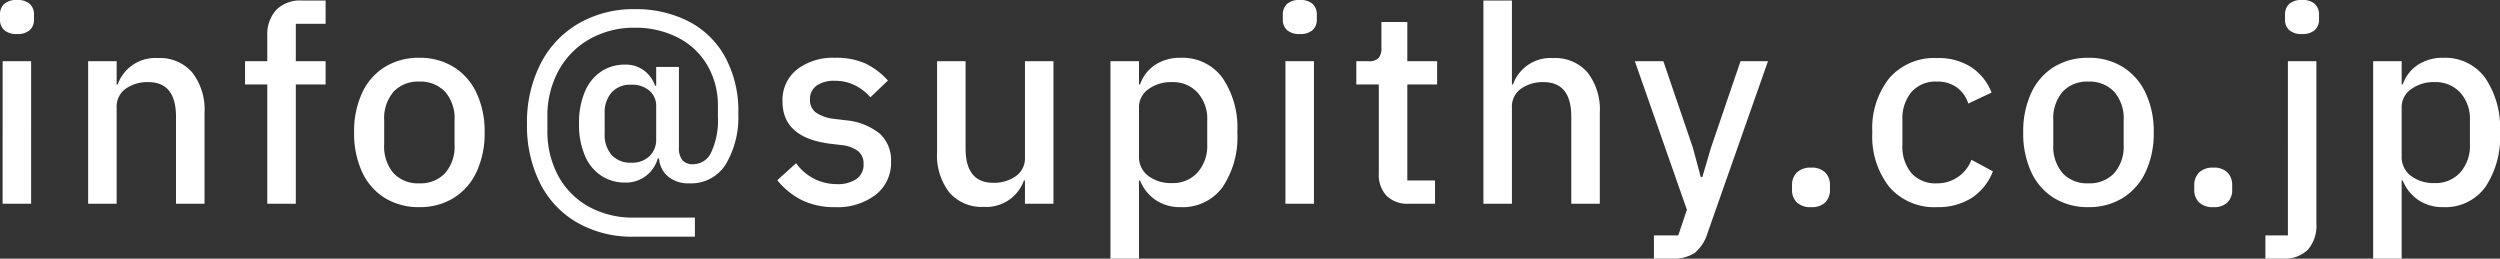
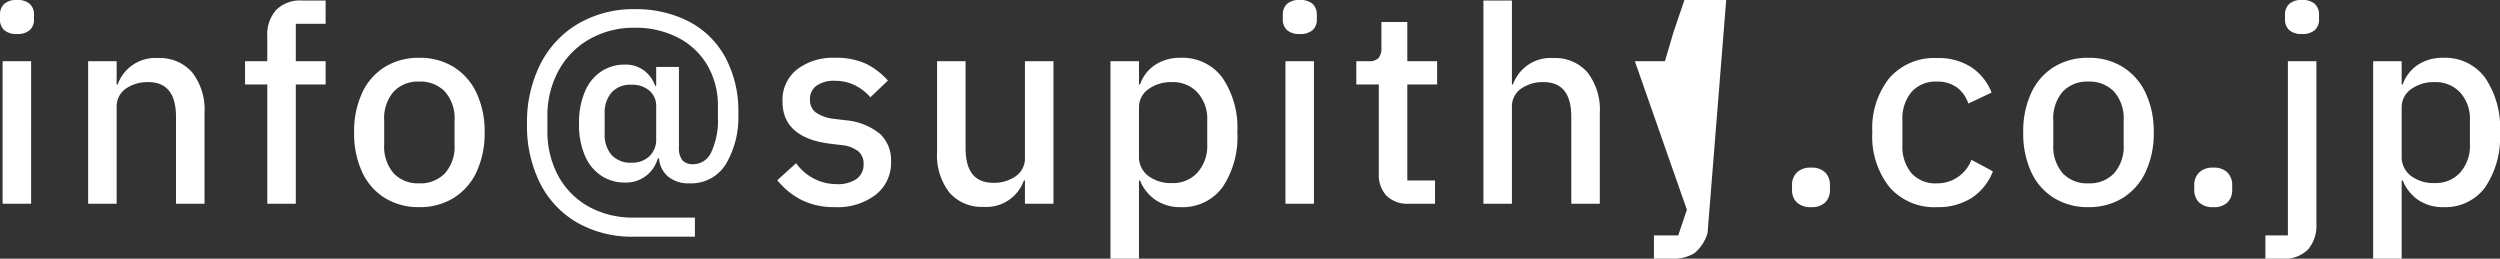
<svg xmlns="http://www.w3.org/2000/svg" width="191.18" height="19.78" viewBox="0 0 191.18 19.78">
  <rect x="0" y="0" width="191.18" height="19.78" fill="#333333" stroke="none" />
-   <path id="パス_349" data-name="パス 349" d="M-94.07-12.98a1.391,1.391,0,0,1-.98-.3,1.07,1.07,0,0,1-.32-.82v-.34a1.1,1.1,0,0,1,.32-.84,1.391,1.391,0,0,1,.98-.3,1.391,1.391,0,0,1,.98.3,1.1,1.1,0,0,1,.32.84v.34a1.07,1.07,0,0,1-.32.82A1.391,1.391,0,0,1-94.07-12.98ZM-92.99,0h-2.18V-10.9h2.18Zm4.36,0V-10.9h2.18v1.78h.08a3.046,3.046,0,0,1,3.08-2.02,3.261,3.261,0,0,1,2.62,1.1,4.63,4.63,0,0,1,.94,3.1V0h-2.18V-6.64q0-2.66-2.12-2.66a2.882,2.882,0,0,0-1.72.5,1.661,1.661,0,0,0-.7,1.44V0Zm13.7,0V-9.12h-1.7V-10.9h1.7v-1.92a2.8,2.8,0,0,1,.68-2,2.594,2.594,0,0,1,1.98-.72h1.8v1.78h-2.28v2.86h2.28v1.78h-2.28V0Zm11.62.26a4.891,4.891,0,0,1-2.63-.7,4.576,4.576,0,0,1-1.74-1.99,7.022,7.022,0,0,1-.61-3.03,6.972,6.972,0,0,1,.61-3.01,4.576,4.576,0,0,1,1.74-1.99,4.891,4.891,0,0,1,2.63-.7,4.891,4.891,0,0,1,2.63.7,4.64,4.64,0,0,1,1.75,1.99,6.876,6.876,0,0,1,.62,3.01,6.925,6.925,0,0,1-.62,3.03A4.64,4.64,0,0,1-60.68-.44,4.891,4.891,0,0,1-63.31.26Zm0-1.82a2.586,2.586,0,0,0,1.97-.77,3.09,3.09,0,0,0,.73-2.21V-6.36a3.09,3.09,0,0,0-.73-2.21,2.586,2.586,0,0,0-1.97-.77,2.553,2.553,0,0,0-1.96.77,3.117,3.117,0,0,0-.72,2.21v1.82a3.117,3.117,0,0,0,.72,2.21A2.553,2.553,0,0,0-63.31-1.56Zm16.4,4.08a8.455,8.455,0,0,1-4.31-1.07,7.207,7.207,0,0,1-2.85-3.02,9.8,9.8,0,0,1-1-4.53,9.88,9.88,0,0,1,1.02-4.57,7.483,7.483,0,0,1,2.9-3.1,8.414,8.414,0,0,1,4.36-1.11,8.838,8.838,0,0,1,3.99.89,6.687,6.687,0,0,1,2.84,2.69,8.6,8.6,0,0,1,1.05,4.4,7.033,7.033,0,0,1-.95,3.87,3.113,3.113,0,0,1-2.79,1.47,2.428,2.428,0,0,1-1.63-.52,1.978,1.978,0,0,1-.69-1.38h-.1a2.514,2.514,0,0,1-2.52,1.84,3.243,3.243,0,0,1-1.78-.51,3.422,3.422,0,0,1-1.26-1.52,5.941,5.941,0,0,1-.46-2.47,6.012,6.012,0,0,1,.46-2.48,3.415,3.415,0,0,1,1.26-1.53,3.243,3.243,0,0,1,1.78-.51,2.353,2.353,0,0,1,1.47.45,2.51,2.51,0,0,1,.85,1.17h.08v-1.44h1.74v6.14a1.484,1.484,0,0,0,.27,1,1.062,1.062,0,0,0,.83.3,1.526,1.526,0,0,0,1.38-.94,5.756,5.756,0,0,0,.5-2.66v-.8a6.092,6.092,0,0,0-.82-3.19,5.505,5.505,0,0,0-2.27-2.11,7.046,7.046,0,0,0-3.25-.74,6.873,6.873,0,0,0-3.49.88,6.11,6.11,0,0,0-2.37,2.43,7.164,7.164,0,0,0-.84,3.47v1.06a7.155,7.155,0,0,0,.82,3.47A5.9,5.9,0,0,0-50.37.21a6.937,6.937,0,0,0,3.48.85h4.66V2.52Zm-.18-5.66a1.9,1.9,0,0,0,1.39-.5,1.74,1.74,0,0,0,.51-1.3V-7.46a1.517,1.517,0,0,0-.51-1.18,2,2,0,0,0-1.39-.46,1.925,1.925,0,0,0-1.51.59,2.321,2.321,0,0,0-.53,1.61v1.56a2.321,2.321,0,0,0,.53,1.61A1.925,1.925,0,0,0-47.09-3.14ZM-31.51.26a5.64,5.64,0,0,1-2.53-.53A5.72,5.72,0,0,1-35.93-1.8l1.44-1.3a3.8,3.8,0,0,0,3.08,1.6,2.545,2.545,0,0,0,1.55-.4,1.343,1.343,0,0,0,.53-1.14,1.228,1.228,0,0,0-.38-.95,2.423,2.423,0,0,0-1.26-.49l-1-.12q-3.56-.48-3.56-3.22a2.968,2.968,0,0,1,1.11-2.45,4.511,4.511,0,0,1,2.91-.89,5.442,5.442,0,0,1,2.33.44,5.475,5.475,0,0,1,1.71,1.3l-1.34,1.28a3.764,3.764,0,0,0-1.17-.91,3.333,3.333,0,0,0-1.53-.35,2.3,2.3,0,0,0-1.43.38,1.245,1.245,0,0,0-.49,1.04,1.188,1.188,0,0,0,.42.98,2.963,2.963,0,0,0,1.34.5l1,.12a4.8,4.8,0,0,1,2.6,1.04,2.752,2.752,0,0,1,.84,2.12A3.094,3.094,0,0,1-28.4-.69,4.784,4.784,0,0,1-31.51.26ZM-20.15.24a3.261,3.261,0,0,1-2.62-1.1,4.63,4.63,0,0,1-.94-3.1V-10.9h2.18v6.66q0,2.64,2.12,2.64a2.894,2.894,0,0,0,1.71-.5,1.653,1.653,0,0,0,.71-1.44V-10.9h2.18V0h-2.18V-1.78h-.08A3.046,3.046,0,0,1-20.15.24Zm9.7,3.96V-10.9h2.18v1.78h.08a2.968,2.968,0,0,1,1.17-1.51,3.446,3.446,0,0,1,1.93-.53A3.784,3.784,0,0,1-1.9-9.65,6.774,6.774,0,0,1-.75-5.46,6.855,6.855,0,0,1-1.89-1.25,3.778,3.778,0,0,1-5.09.26a3.315,3.315,0,0,1-1.9-.54,3.281,3.281,0,0,1-1.2-1.5h-.08V4.2Zm4.7-5.78a2.527,2.527,0,0,0,1.96-.81,3.064,3.064,0,0,0,.74-2.15V-6.38A3,3,0,0,0-3.79-8.5a2.543,2.543,0,0,0-1.96-.8,2.916,2.916,0,0,0-1.8.54,1.673,1.673,0,0,0-.72,1.4v3.74a1.785,1.785,0,0,0,.71,1.49A2.869,2.869,0,0,0-5.75-1.58Zm9.78-11.4a1.391,1.391,0,0,1-.98-.3,1.07,1.07,0,0,1-.32-.82v-.34a1.1,1.1,0,0,1,.32-.84,1.391,1.391,0,0,1,.98-.3,1.391,1.391,0,0,1,.98.3,1.1,1.1,0,0,1,.32.84v.34a1.07,1.07,0,0,1-.32.82A1.391,1.391,0,0,1,4.03-12.98ZM5.11,0H2.93V-10.9H5.11Zm7.26,0a2.271,2.271,0,0,1-1.71-.61,2.329,2.329,0,0,1-.59-1.69V-9.12H8.35V-10.9h.94a1,1,0,0,0,.76-.24,1.171,1.171,0,0,0,.22-.8V-13.9h1.98v3h2.28v1.78H12.25v7.34h2.12V0Zm5.7,0V-15.54h2.18v6.42h.08a3.046,3.046,0,0,1,3.08-2.02,3.261,3.261,0,0,1,2.62,1.1,4.63,4.63,0,0,1,.94,3.1V0H24.79V-6.64q0-2.66-2.12-2.66a2.882,2.882,0,0,0-1.72.5,1.661,1.661,0,0,0-.7,1.44V0ZM31.11,4.2V2.42h1.86L33.63.46,29.65-10.9h2.18l2.26,6.62.6,2.24h.12l.66-2.24,2.26-6.62h2.1L35.21,2.24a3.189,3.189,0,0,1-.99,1.53,3.083,3.083,0,0,1-1.81.43ZM43.13.26A1.5,1.5,0,0,1,42.04-.1a1.3,1.3,0,0,1-.37-.98V-1.4a1.338,1.338,0,0,1,.37-.99,1.478,1.478,0,0,1,1.09-.37,1.443,1.443,0,0,1,1.08.37,1.359,1.359,0,0,1,.36.99v.32a1.324,1.324,0,0,1-.36.98A1.467,1.467,0,0,1,43.13.26Zm9.64,0a4.547,4.547,0,0,1-3.65-1.53,6.234,6.234,0,0,1-1.31-4.19,6.162,6.162,0,0,1,1.31-4.16,4.561,4.561,0,0,1,3.65-1.52,4.6,4.6,0,0,1,2.61.7A4.116,4.116,0,0,1,56.93-8.5l-1.78.84a2.441,2.441,0,0,0-.87-1.23,2.474,2.474,0,0,0-1.51-.45,2.46,2.46,0,0,0-1.97.8,3.164,3.164,0,0,0-.69,2.14v1.9a3.186,3.186,0,0,0,.68,2.15,2.469,2.469,0,0,0,1.98.79,2.78,2.78,0,0,0,2.62-1.8l1.64.88A4.212,4.212,0,0,1,55.4-.44,4.764,4.764,0,0,1,52.77.26Zm11.56,0a4.891,4.891,0,0,1-2.63-.7,4.576,4.576,0,0,1-1.74-1.99,7.022,7.022,0,0,1-.61-3.03,6.972,6.972,0,0,1,.61-3.01,4.576,4.576,0,0,1,1.74-1.99,4.891,4.891,0,0,1,2.63-.7,4.891,4.891,0,0,1,2.63.7,4.64,4.64,0,0,1,1.75,1.99,6.876,6.876,0,0,1,.62,3.01,6.925,6.925,0,0,1-.62,3.03A4.64,4.64,0,0,1,66.96-.44,4.891,4.891,0,0,1,64.33.26Zm0-1.82a2.586,2.586,0,0,0,1.97-.77,3.09,3.09,0,0,0,.73-2.21V-6.36a3.09,3.09,0,0,0-.73-2.21,2.586,2.586,0,0,0-1.97-.77,2.553,2.553,0,0,0-1.96.77,3.117,3.117,0,0,0-.72,2.21v1.82a3.117,3.117,0,0,0,.72,2.21A2.553,2.553,0,0,0,64.33-1.56ZM73.89.26A1.5,1.5,0,0,1,72.8-.1a1.3,1.3,0,0,1-.37-.98V-1.4a1.338,1.338,0,0,1,.37-.99,1.478,1.478,0,0,1,1.09-.37,1.443,1.443,0,0,1,1.08.37,1.359,1.359,0,0,1,.36.99v.32a1.324,1.324,0,0,1-.36.98A1.467,1.467,0,0,1,73.89.26Zm6.78-13.24a1.391,1.391,0,0,1-.98-.3,1.07,1.07,0,0,1-.32-.82v-.34a1.1,1.1,0,0,1,.32-.84,1.391,1.391,0,0,1,.98-.3,1.391,1.391,0,0,1,.98.3,1.1,1.1,0,0,1,.32.84v.34a1.07,1.07,0,0,1-.32.82A1.391,1.391,0,0,1,80.67-12.98ZM77.87,4.2V2.42h1.72V-10.9h2.18V1.54a2.8,2.8,0,0,1-.64,1.96,2.529,2.529,0,0,1-1.96.7Zm8.24,0V-10.9h2.18v1.78h.08a2.968,2.968,0,0,1,1.17-1.51,3.446,3.446,0,0,1,1.93-.53,3.785,3.785,0,0,1,3.19,1.51,6.774,6.774,0,0,1,1.15,4.19,6.855,6.855,0,0,1-1.14,4.21A3.778,3.778,0,0,1,91.47.26a3.315,3.315,0,0,1-1.9-.54,3.281,3.281,0,0,1-1.2-1.5h-.08V4.2Zm4.7-5.78a2.527,2.527,0,0,0,1.96-.81,3.064,3.064,0,0,0,.74-2.15V-6.38a3,3,0,0,0-.74-2.12,2.543,2.543,0,0,0-1.96-.8,2.916,2.916,0,0,0-1.8.54,1.673,1.673,0,0,0-.72,1.4v3.74A1.785,1.785,0,0,0,89-2.13,2.869,2.869,0,0,0,90.81-1.58Z" transform="translate(95.37 15.58)" fill="#fff" />
+   <path id="パス_349" data-name="パス 349" d="M-94.07-12.98a1.391,1.391,0,0,1-.98-.3,1.07,1.07,0,0,1-.32-.82v-.34a1.1,1.1,0,0,1,.32-.84,1.391,1.391,0,0,1,.98-.3,1.391,1.391,0,0,1,.98.3,1.1,1.1,0,0,1,.32.84v.34a1.07,1.07,0,0,1-.32.82A1.391,1.391,0,0,1-94.07-12.98ZM-92.99,0h-2.18V-10.9h2.18Zm4.36,0V-10.9h2.18v1.78h.08a3.046,3.046,0,0,1,3.08-2.02,3.261,3.261,0,0,1,2.62,1.1,4.63,4.63,0,0,1,.94,3.1V0h-2.18V-6.64q0-2.66-2.12-2.66a2.882,2.882,0,0,0-1.72.5,1.661,1.661,0,0,0-.7,1.44V0Zm13.7,0V-9.12h-1.7V-10.9h1.7v-1.92a2.8,2.8,0,0,1,.68-2,2.594,2.594,0,0,1,1.98-.72h1.8v1.78h-2.28v2.86h2.28v1.78h-2.28V0Zm11.62.26a4.891,4.891,0,0,1-2.63-.7,4.576,4.576,0,0,1-1.74-1.99,7.022,7.022,0,0,1-.61-3.03,6.972,6.972,0,0,1,.61-3.01,4.576,4.576,0,0,1,1.74-1.99,4.891,4.891,0,0,1,2.63-.7,4.891,4.891,0,0,1,2.63.7,4.64,4.64,0,0,1,1.75,1.99,6.876,6.876,0,0,1,.62,3.01,6.925,6.925,0,0,1-.62,3.03A4.64,4.64,0,0,1-60.68-.44,4.891,4.891,0,0,1-63.31.26Zm0-1.82a2.586,2.586,0,0,0,1.97-.77,3.09,3.09,0,0,0,.73-2.21V-6.36a3.09,3.09,0,0,0-.73-2.21,2.586,2.586,0,0,0-1.97-.77,2.553,2.553,0,0,0-1.96.77,3.117,3.117,0,0,0-.72,2.21v1.82a3.117,3.117,0,0,0,.72,2.21A2.553,2.553,0,0,0-63.31-1.56Zm16.4,4.08a8.455,8.455,0,0,1-4.31-1.07,7.207,7.207,0,0,1-2.85-3.02,9.8,9.8,0,0,1-1-4.53,9.88,9.88,0,0,1,1.02-4.57,7.483,7.483,0,0,1,2.9-3.1,8.414,8.414,0,0,1,4.36-1.11,8.838,8.838,0,0,1,3.99.89,6.687,6.687,0,0,1,2.84,2.69,8.6,8.6,0,0,1,1.05,4.4,7.033,7.033,0,0,1-.95,3.87,3.113,3.113,0,0,1-2.79,1.47,2.428,2.428,0,0,1-1.63-.52,1.978,1.978,0,0,1-.69-1.38h-.1a2.514,2.514,0,0,1-2.52,1.84,3.243,3.243,0,0,1-1.78-.51,3.422,3.422,0,0,1-1.26-1.52,5.941,5.941,0,0,1-.46-2.47,6.012,6.012,0,0,1,.46-2.48,3.415,3.415,0,0,1,1.26-1.53,3.243,3.243,0,0,1,1.78-.51,2.353,2.353,0,0,1,1.47.45,2.51,2.51,0,0,1,.85,1.17h.08v-1.44h1.74v6.14a1.484,1.484,0,0,0,.27,1,1.062,1.062,0,0,0,.83.3,1.526,1.526,0,0,0,1.38-.94,5.756,5.756,0,0,0,.5-2.66v-.8a6.092,6.092,0,0,0-.82-3.19,5.505,5.505,0,0,0-2.27-2.11,7.046,7.046,0,0,0-3.25-.74,6.873,6.873,0,0,0-3.49.88,6.11,6.11,0,0,0-2.37,2.43,7.164,7.164,0,0,0-.84,3.47v1.06a7.155,7.155,0,0,0,.82,3.47A5.9,5.9,0,0,0-50.37.21a6.937,6.937,0,0,0,3.48.85h4.66V2.52Zm-.18-5.66a1.9,1.9,0,0,0,1.39-.5,1.74,1.74,0,0,0,.51-1.3V-7.46a1.517,1.517,0,0,0-.51-1.18,2,2,0,0,0-1.39-.46,1.925,1.925,0,0,0-1.51.59,2.321,2.321,0,0,0-.53,1.61v1.56a2.321,2.321,0,0,0,.53,1.61A1.925,1.925,0,0,0-47.09-3.14ZM-31.51.26a5.64,5.64,0,0,1-2.53-.53A5.72,5.72,0,0,1-35.93-1.8l1.44-1.3a3.8,3.8,0,0,0,3.08,1.6,2.545,2.545,0,0,0,1.55-.4,1.343,1.343,0,0,0,.53-1.14,1.228,1.228,0,0,0-.38-.95,2.423,2.423,0,0,0-1.26-.49l-1-.12q-3.56-.48-3.56-3.22a2.968,2.968,0,0,1,1.11-2.45,4.511,4.511,0,0,1,2.91-.89,5.442,5.442,0,0,1,2.33.44,5.475,5.475,0,0,1,1.71,1.3l-1.34,1.28a3.764,3.764,0,0,0-1.17-.91,3.333,3.333,0,0,0-1.53-.35,2.3,2.3,0,0,0-1.43.38,1.245,1.245,0,0,0-.49,1.04,1.188,1.188,0,0,0,.42.98,2.963,2.963,0,0,0,1.34.5l1,.12a4.8,4.8,0,0,1,2.6,1.04,2.752,2.752,0,0,1,.84,2.12A3.094,3.094,0,0,1-28.4-.69,4.784,4.784,0,0,1-31.51.26ZM-20.15.24a3.261,3.261,0,0,1-2.62-1.1,4.63,4.63,0,0,1-.94-3.1V-10.9h2.18v6.66q0,2.64,2.12,2.64a2.894,2.894,0,0,0,1.71-.5,1.653,1.653,0,0,0,.71-1.44V-10.9h2.18V0h-2.18V-1.78h-.08A3.046,3.046,0,0,1-20.15.24Zm9.7,3.96V-10.9h2.18v1.78h.08a2.968,2.968,0,0,1,1.17-1.51,3.446,3.446,0,0,1,1.93-.53A3.784,3.784,0,0,1-1.9-9.65,6.774,6.774,0,0,1-.75-5.46,6.855,6.855,0,0,1-1.89-1.25,3.778,3.778,0,0,1-5.09.26a3.315,3.315,0,0,1-1.9-.54,3.281,3.281,0,0,1-1.2-1.5h-.08V4.2Zm4.7-5.78a2.527,2.527,0,0,0,1.96-.81,3.064,3.064,0,0,0,.74-2.15V-6.38A3,3,0,0,0-3.79-8.5a2.543,2.543,0,0,0-1.96-.8,2.916,2.916,0,0,0-1.8.54,1.673,1.673,0,0,0-.72,1.4v3.74a1.785,1.785,0,0,0,.71,1.49A2.869,2.869,0,0,0-5.75-1.58Zm9.78-11.4a1.391,1.391,0,0,1-.98-.3,1.07,1.07,0,0,1-.32-.82v-.34a1.1,1.1,0,0,1,.32-.84,1.391,1.391,0,0,1,.98-.3,1.391,1.391,0,0,1,.98.3,1.1,1.1,0,0,1,.32.84v.34a1.07,1.07,0,0,1-.32.82A1.391,1.391,0,0,1,4.03-12.98ZM5.11,0H2.93V-10.9H5.11Zm7.26,0a2.271,2.271,0,0,1-1.71-.61,2.329,2.329,0,0,1-.59-1.69V-9.12H8.35V-10.9h.94a1,1,0,0,0,.76-.24,1.171,1.171,0,0,0,.22-.8V-13.9h1.98v3h2.28v1.78H12.25v7.34h2.12V0Zm5.7,0V-15.54h2.18v6.42h.08a3.046,3.046,0,0,1,3.08-2.02,3.261,3.261,0,0,1,2.62,1.1,4.63,4.63,0,0,1,.94,3.1V0H24.79V-6.64q0-2.66-2.12-2.66a2.882,2.882,0,0,0-1.72.5,1.661,1.661,0,0,0-.7,1.44V0ZM31.11,4.2V2.42h1.86L33.63.46,29.65-10.9h2.18h.12l.66-2.24,2.26-6.62h2.1L35.21,2.24a3.189,3.189,0,0,1-.99,1.53,3.083,3.083,0,0,1-1.81.43ZM43.13.26A1.5,1.5,0,0,1,42.04-.1a1.3,1.3,0,0,1-.37-.98V-1.4a1.338,1.338,0,0,1,.37-.99,1.478,1.478,0,0,1,1.09-.37,1.443,1.443,0,0,1,1.08.37,1.359,1.359,0,0,1,.36.99v.32a1.324,1.324,0,0,1-.36.98A1.467,1.467,0,0,1,43.13.26Zm9.64,0a4.547,4.547,0,0,1-3.65-1.53,6.234,6.234,0,0,1-1.31-4.19,6.162,6.162,0,0,1,1.31-4.16,4.561,4.561,0,0,1,3.65-1.52,4.6,4.6,0,0,1,2.61.7A4.116,4.116,0,0,1,56.93-8.5l-1.78.84a2.441,2.441,0,0,0-.87-1.23,2.474,2.474,0,0,0-1.51-.45,2.46,2.46,0,0,0-1.97.8,3.164,3.164,0,0,0-.69,2.14v1.9a3.186,3.186,0,0,0,.68,2.15,2.469,2.469,0,0,0,1.98.79,2.78,2.78,0,0,0,2.62-1.8l1.64.88A4.212,4.212,0,0,1,55.4-.44,4.764,4.764,0,0,1,52.77.26Zm11.56,0a4.891,4.891,0,0,1-2.63-.7,4.576,4.576,0,0,1-1.74-1.99,7.022,7.022,0,0,1-.61-3.03,6.972,6.972,0,0,1,.61-3.01,4.576,4.576,0,0,1,1.74-1.99,4.891,4.891,0,0,1,2.63-.7,4.891,4.891,0,0,1,2.63.7,4.64,4.64,0,0,1,1.75,1.99,6.876,6.876,0,0,1,.62,3.01,6.925,6.925,0,0,1-.62,3.03A4.64,4.64,0,0,1,66.96-.44,4.891,4.891,0,0,1,64.33.26Zm0-1.82a2.586,2.586,0,0,0,1.97-.77,3.09,3.09,0,0,0,.73-2.21V-6.36a3.09,3.09,0,0,0-.73-2.21,2.586,2.586,0,0,0-1.97-.77,2.553,2.553,0,0,0-1.96.77,3.117,3.117,0,0,0-.72,2.21v1.82a3.117,3.117,0,0,0,.72,2.21A2.553,2.553,0,0,0,64.33-1.56ZM73.89.26A1.5,1.5,0,0,1,72.8-.1a1.3,1.3,0,0,1-.37-.98V-1.4a1.338,1.338,0,0,1,.37-.99,1.478,1.478,0,0,1,1.09-.37,1.443,1.443,0,0,1,1.08.37,1.359,1.359,0,0,1,.36.99v.32a1.324,1.324,0,0,1-.36.98A1.467,1.467,0,0,1,73.89.26Zm6.78-13.24a1.391,1.391,0,0,1-.98-.3,1.07,1.07,0,0,1-.32-.82v-.34a1.1,1.1,0,0,1,.32-.84,1.391,1.391,0,0,1,.98-.3,1.391,1.391,0,0,1,.98.3,1.1,1.1,0,0,1,.32.84v.34a1.07,1.07,0,0,1-.32.82A1.391,1.391,0,0,1,80.67-12.98ZM77.87,4.2V2.42h1.72V-10.9h2.18V1.54a2.8,2.8,0,0,1-.64,1.96,2.529,2.529,0,0,1-1.96.7Zm8.24,0V-10.9h2.18v1.78h.08a2.968,2.968,0,0,1,1.17-1.51,3.446,3.446,0,0,1,1.93-.53,3.785,3.785,0,0,1,3.19,1.51,6.774,6.774,0,0,1,1.15,4.19,6.855,6.855,0,0,1-1.14,4.21A3.778,3.778,0,0,1,91.47.26a3.315,3.315,0,0,1-1.9-.54,3.281,3.281,0,0,1-1.2-1.5h-.08V4.2Zm4.7-5.78a2.527,2.527,0,0,0,1.96-.81,3.064,3.064,0,0,0,.74-2.15V-6.38a3,3,0,0,0-.74-2.12,2.543,2.543,0,0,0-1.96-.8,2.916,2.916,0,0,0-1.8.54,1.673,1.673,0,0,0-.72,1.4v3.74A1.785,1.785,0,0,0,89-2.13,2.869,2.869,0,0,0,90.81-1.58Z" transform="translate(95.37 15.58)" fill="#fff" />
</svg>